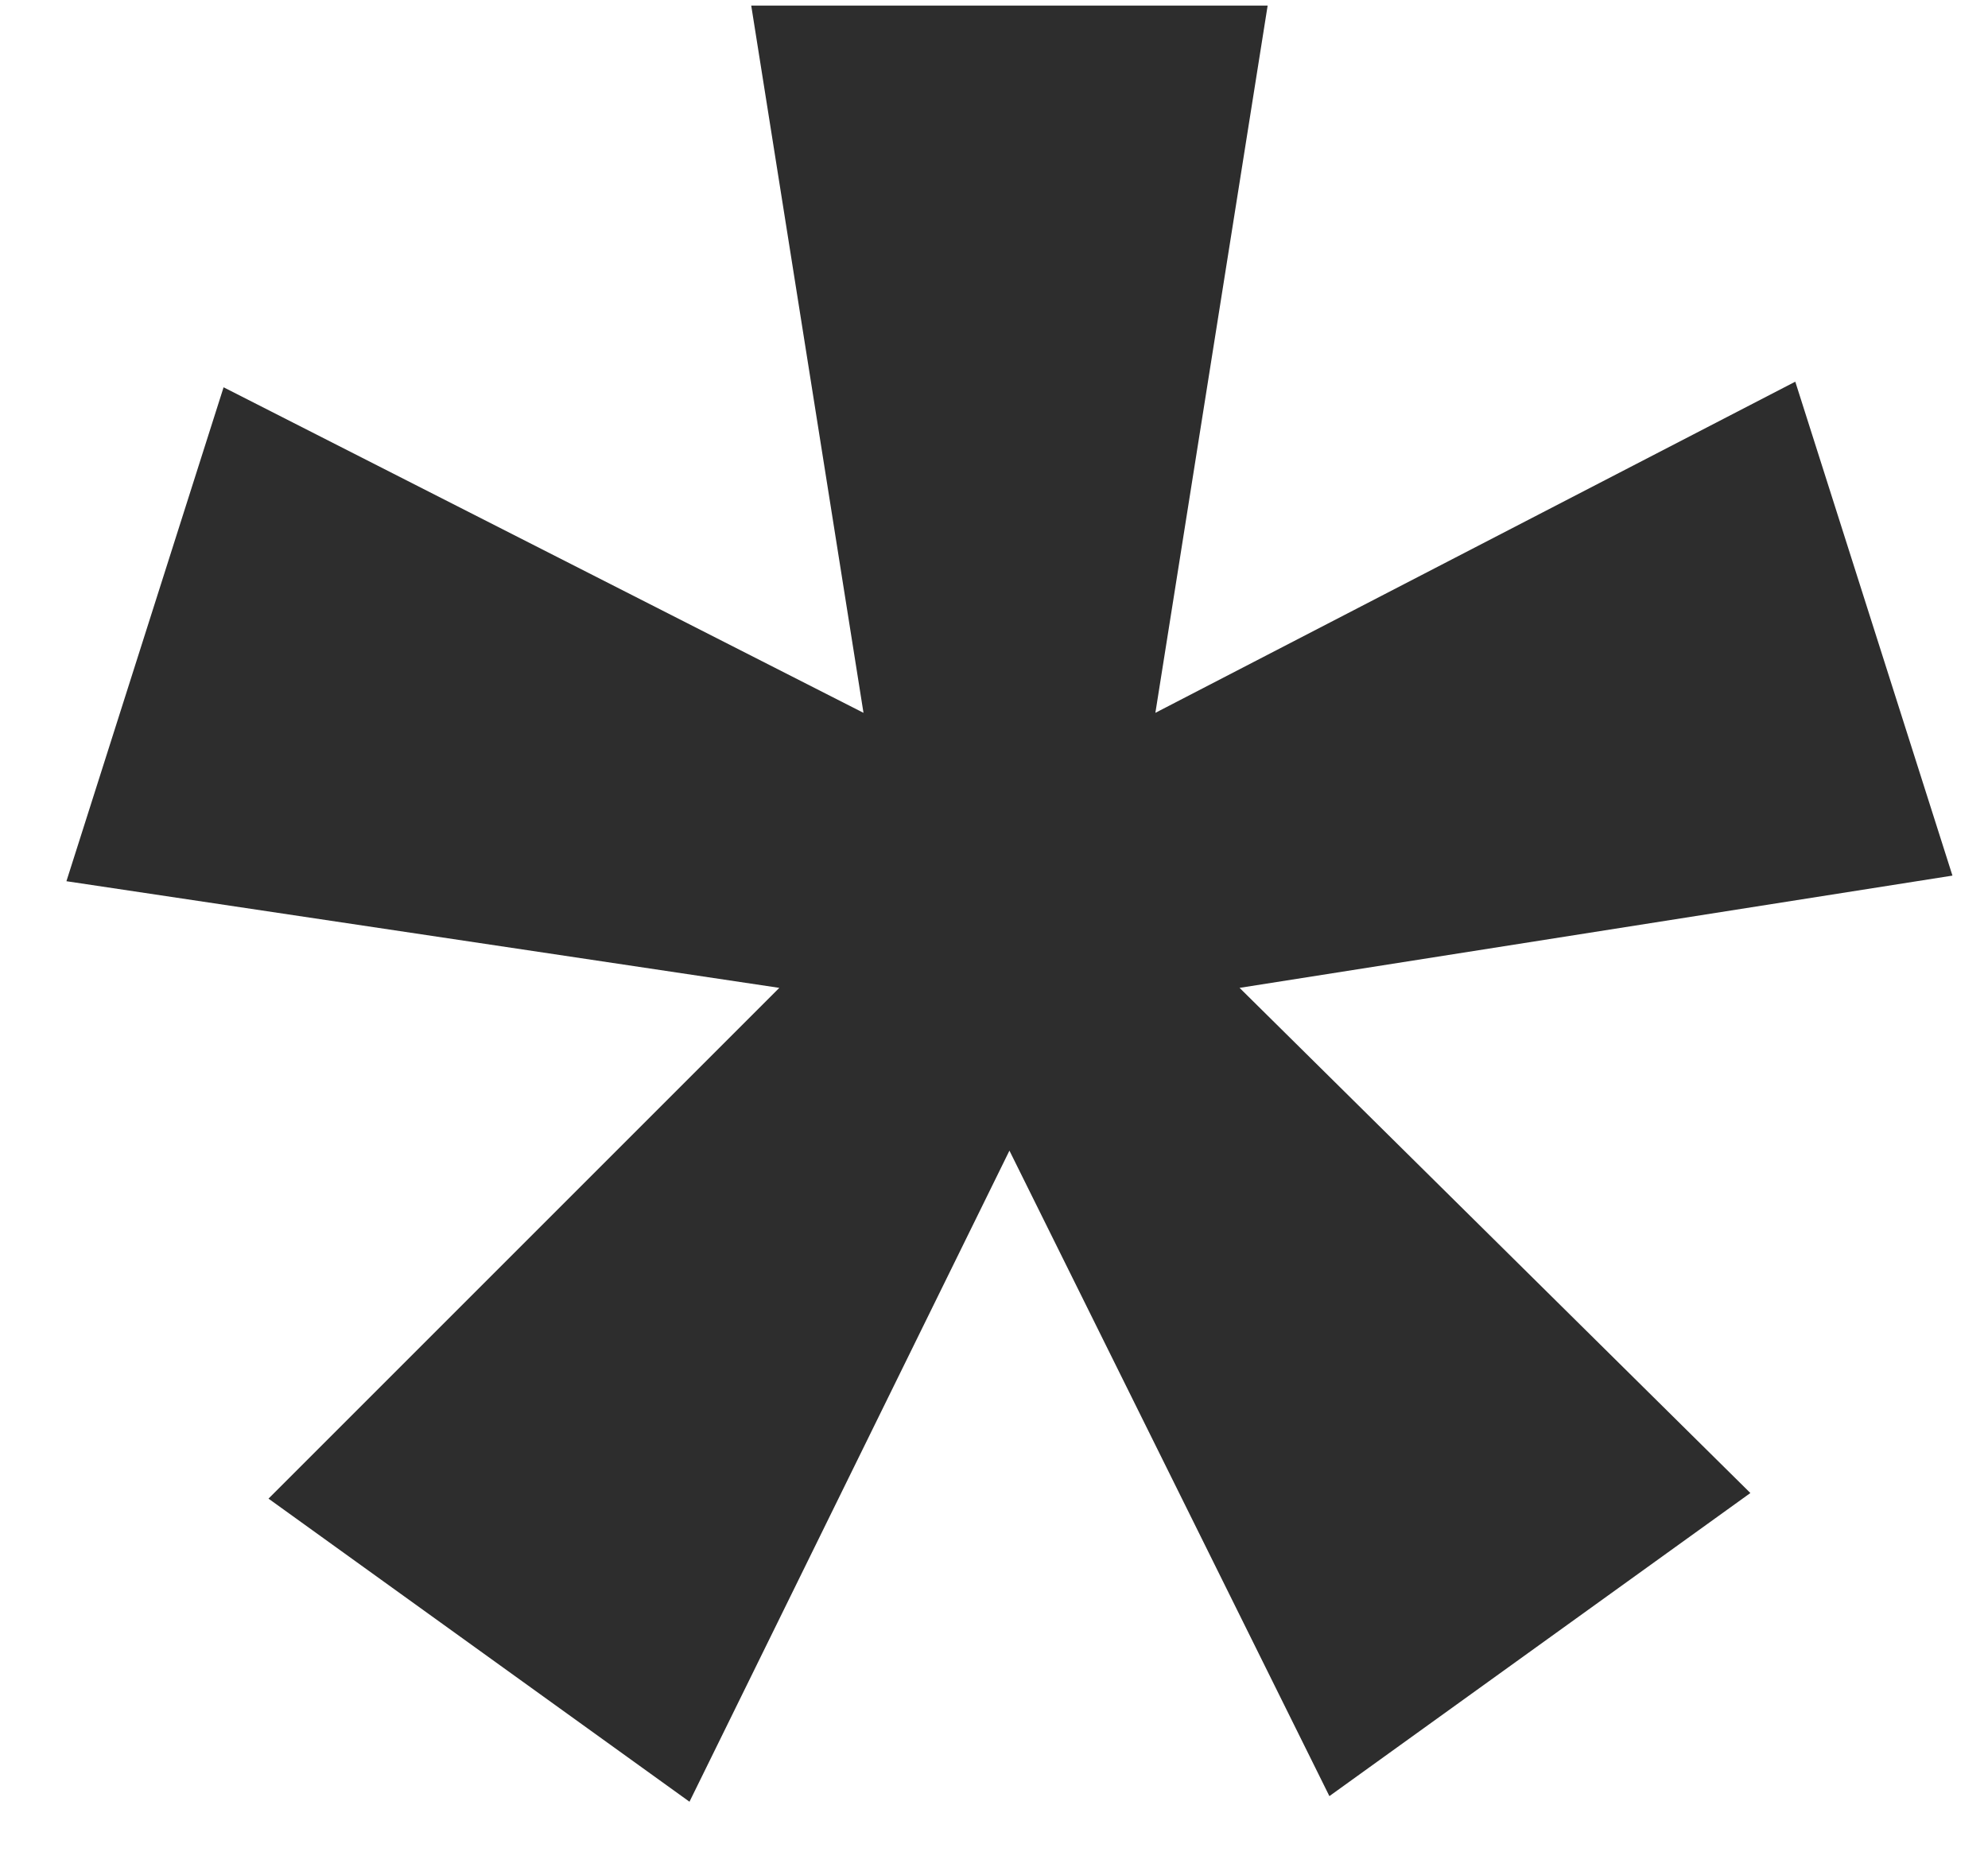
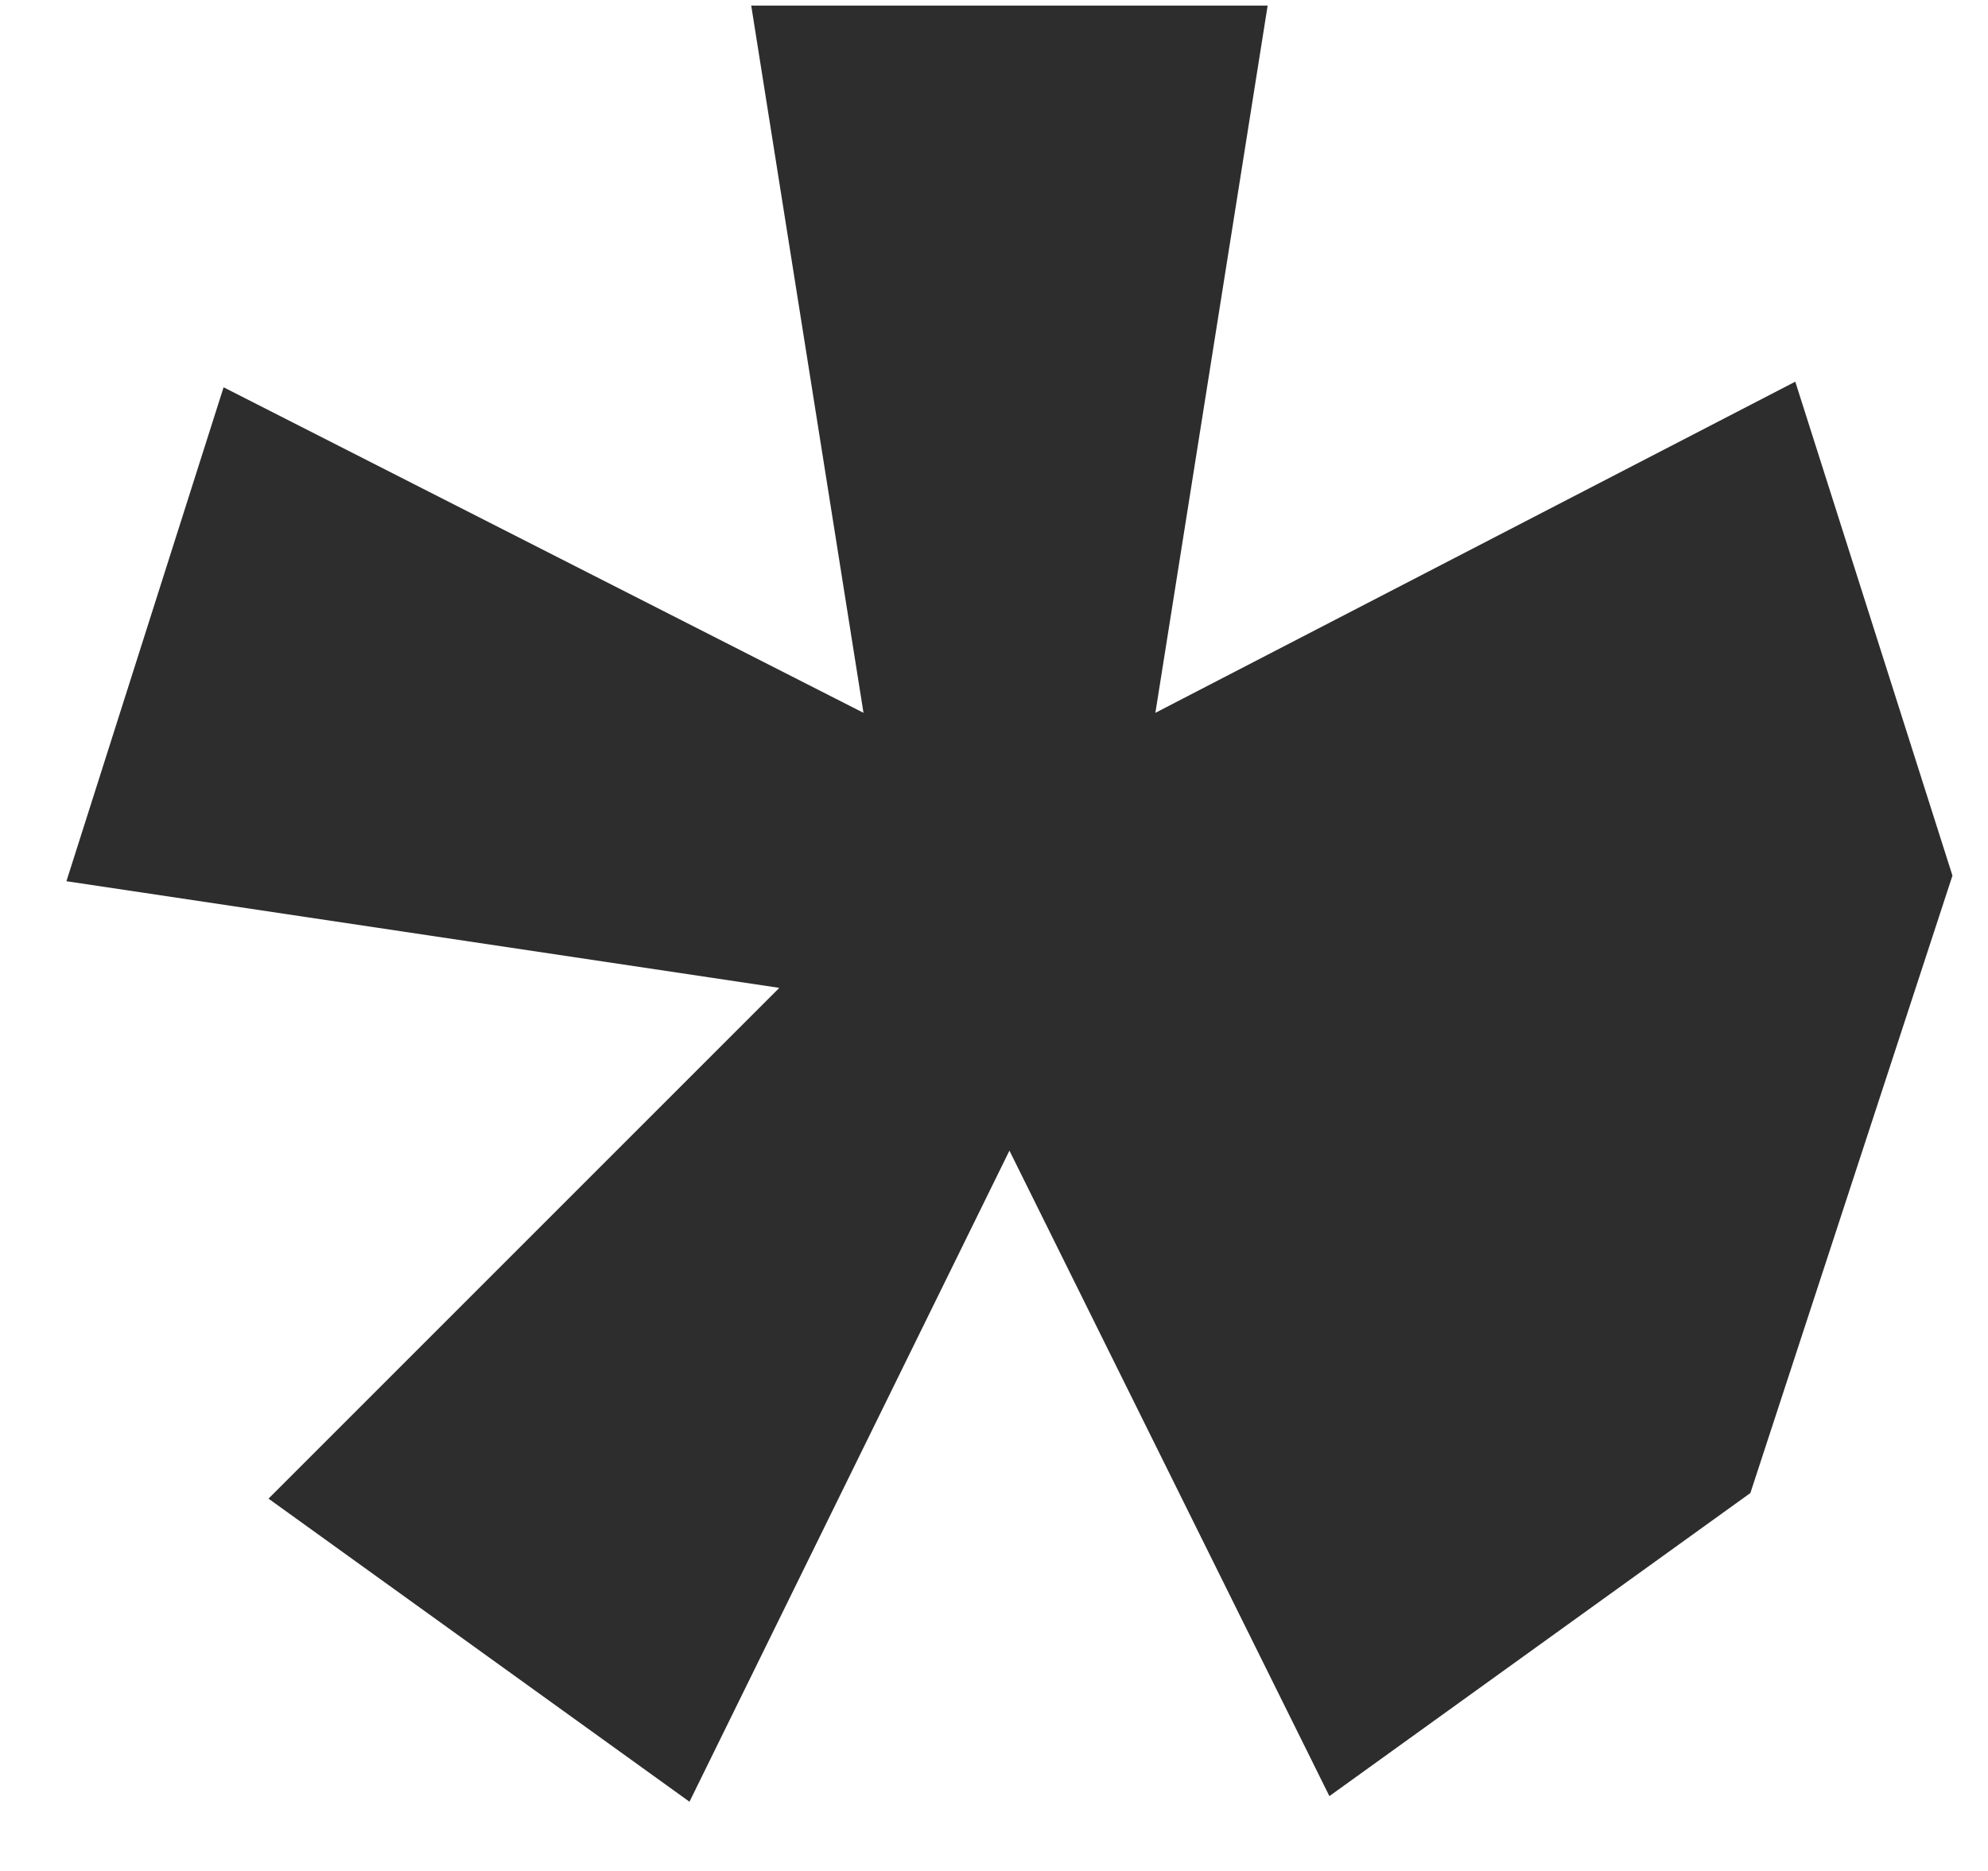
<svg xmlns="http://www.w3.org/2000/svg" width="17" height="16" viewBox="0 0 17 16" fill="none">
-   <path d="M1.912 3.312L7.384 6.096L6.424 0.048H10.84L9.88 6.096L15.352 3.264L16.696 7.488L10.6 8.448L14.968 12.768L11.368 15.36L8.632 9.84L5.896 15.408L2.296 12.816L6.664 8.448L0.568 7.536L1.912 3.312Z" fill="#2D2D2D" />
+   <path d="M1.912 3.312L7.384 6.096L6.424 0.048H10.84L9.88 6.096L15.352 3.264L16.696 7.488L14.968 12.768L11.368 15.36L8.632 9.84L5.896 15.408L2.296 12.816L6.664 8.448L0.568 7.536L1.912 3.312Z" fill="#2D2D2D" />
</svg>